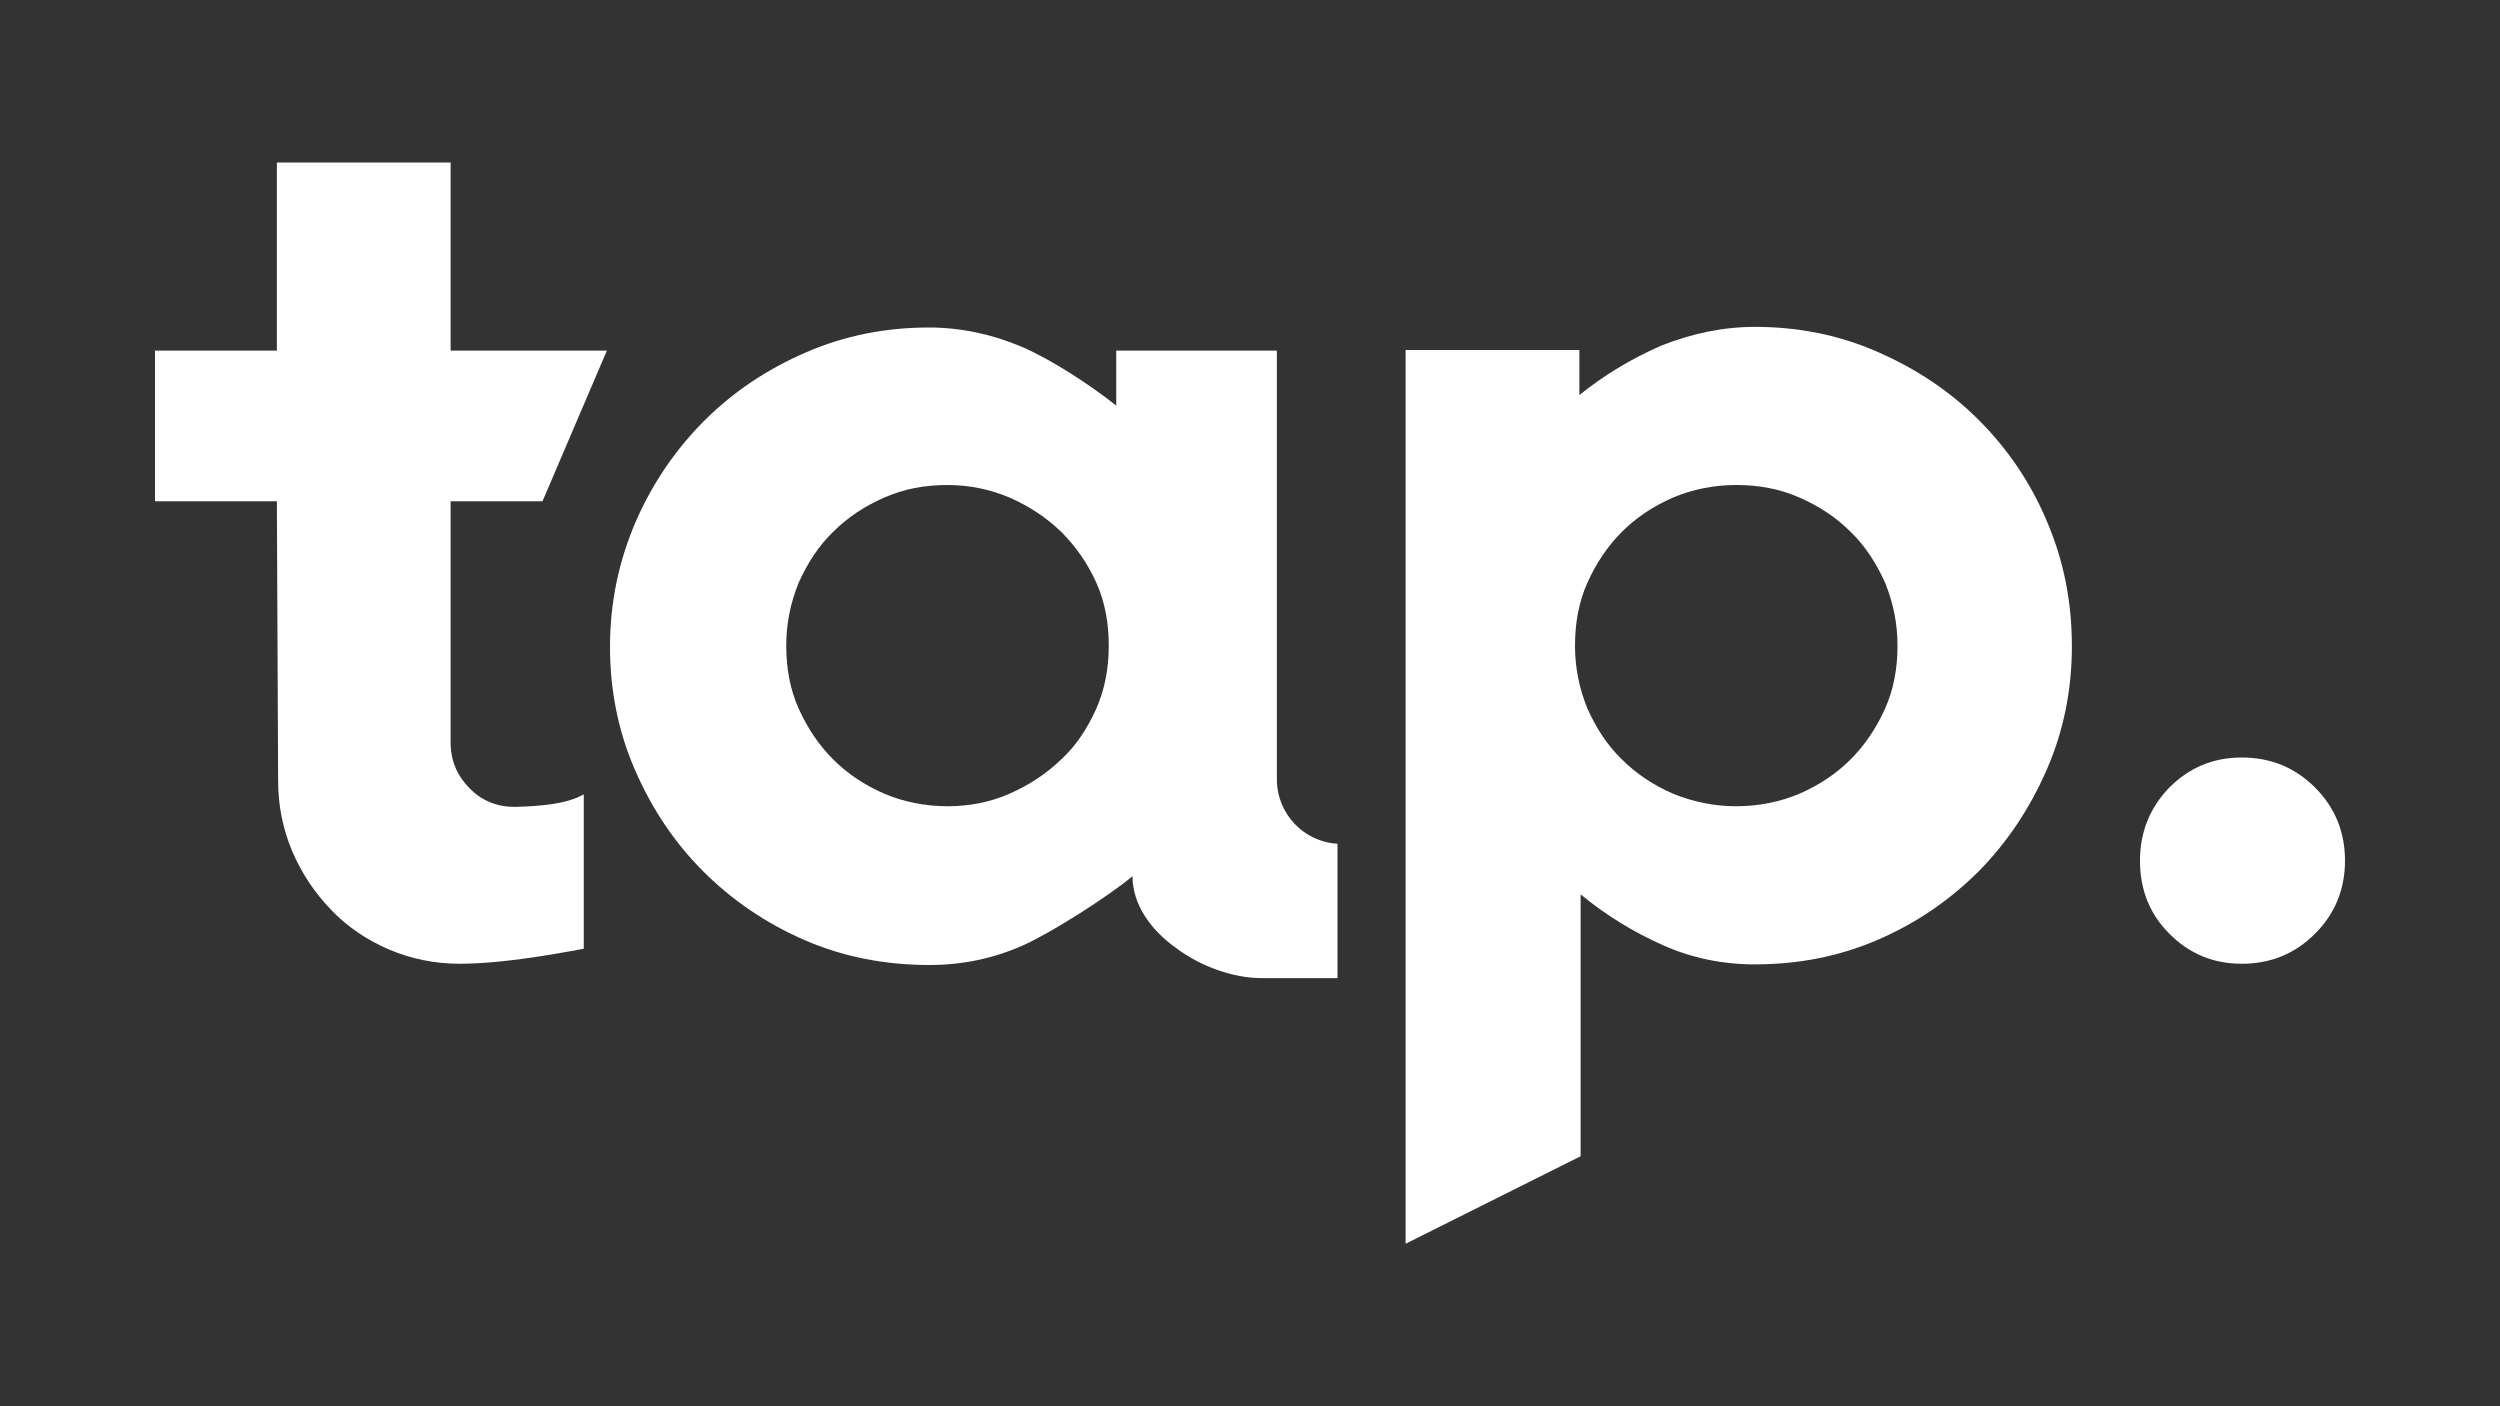
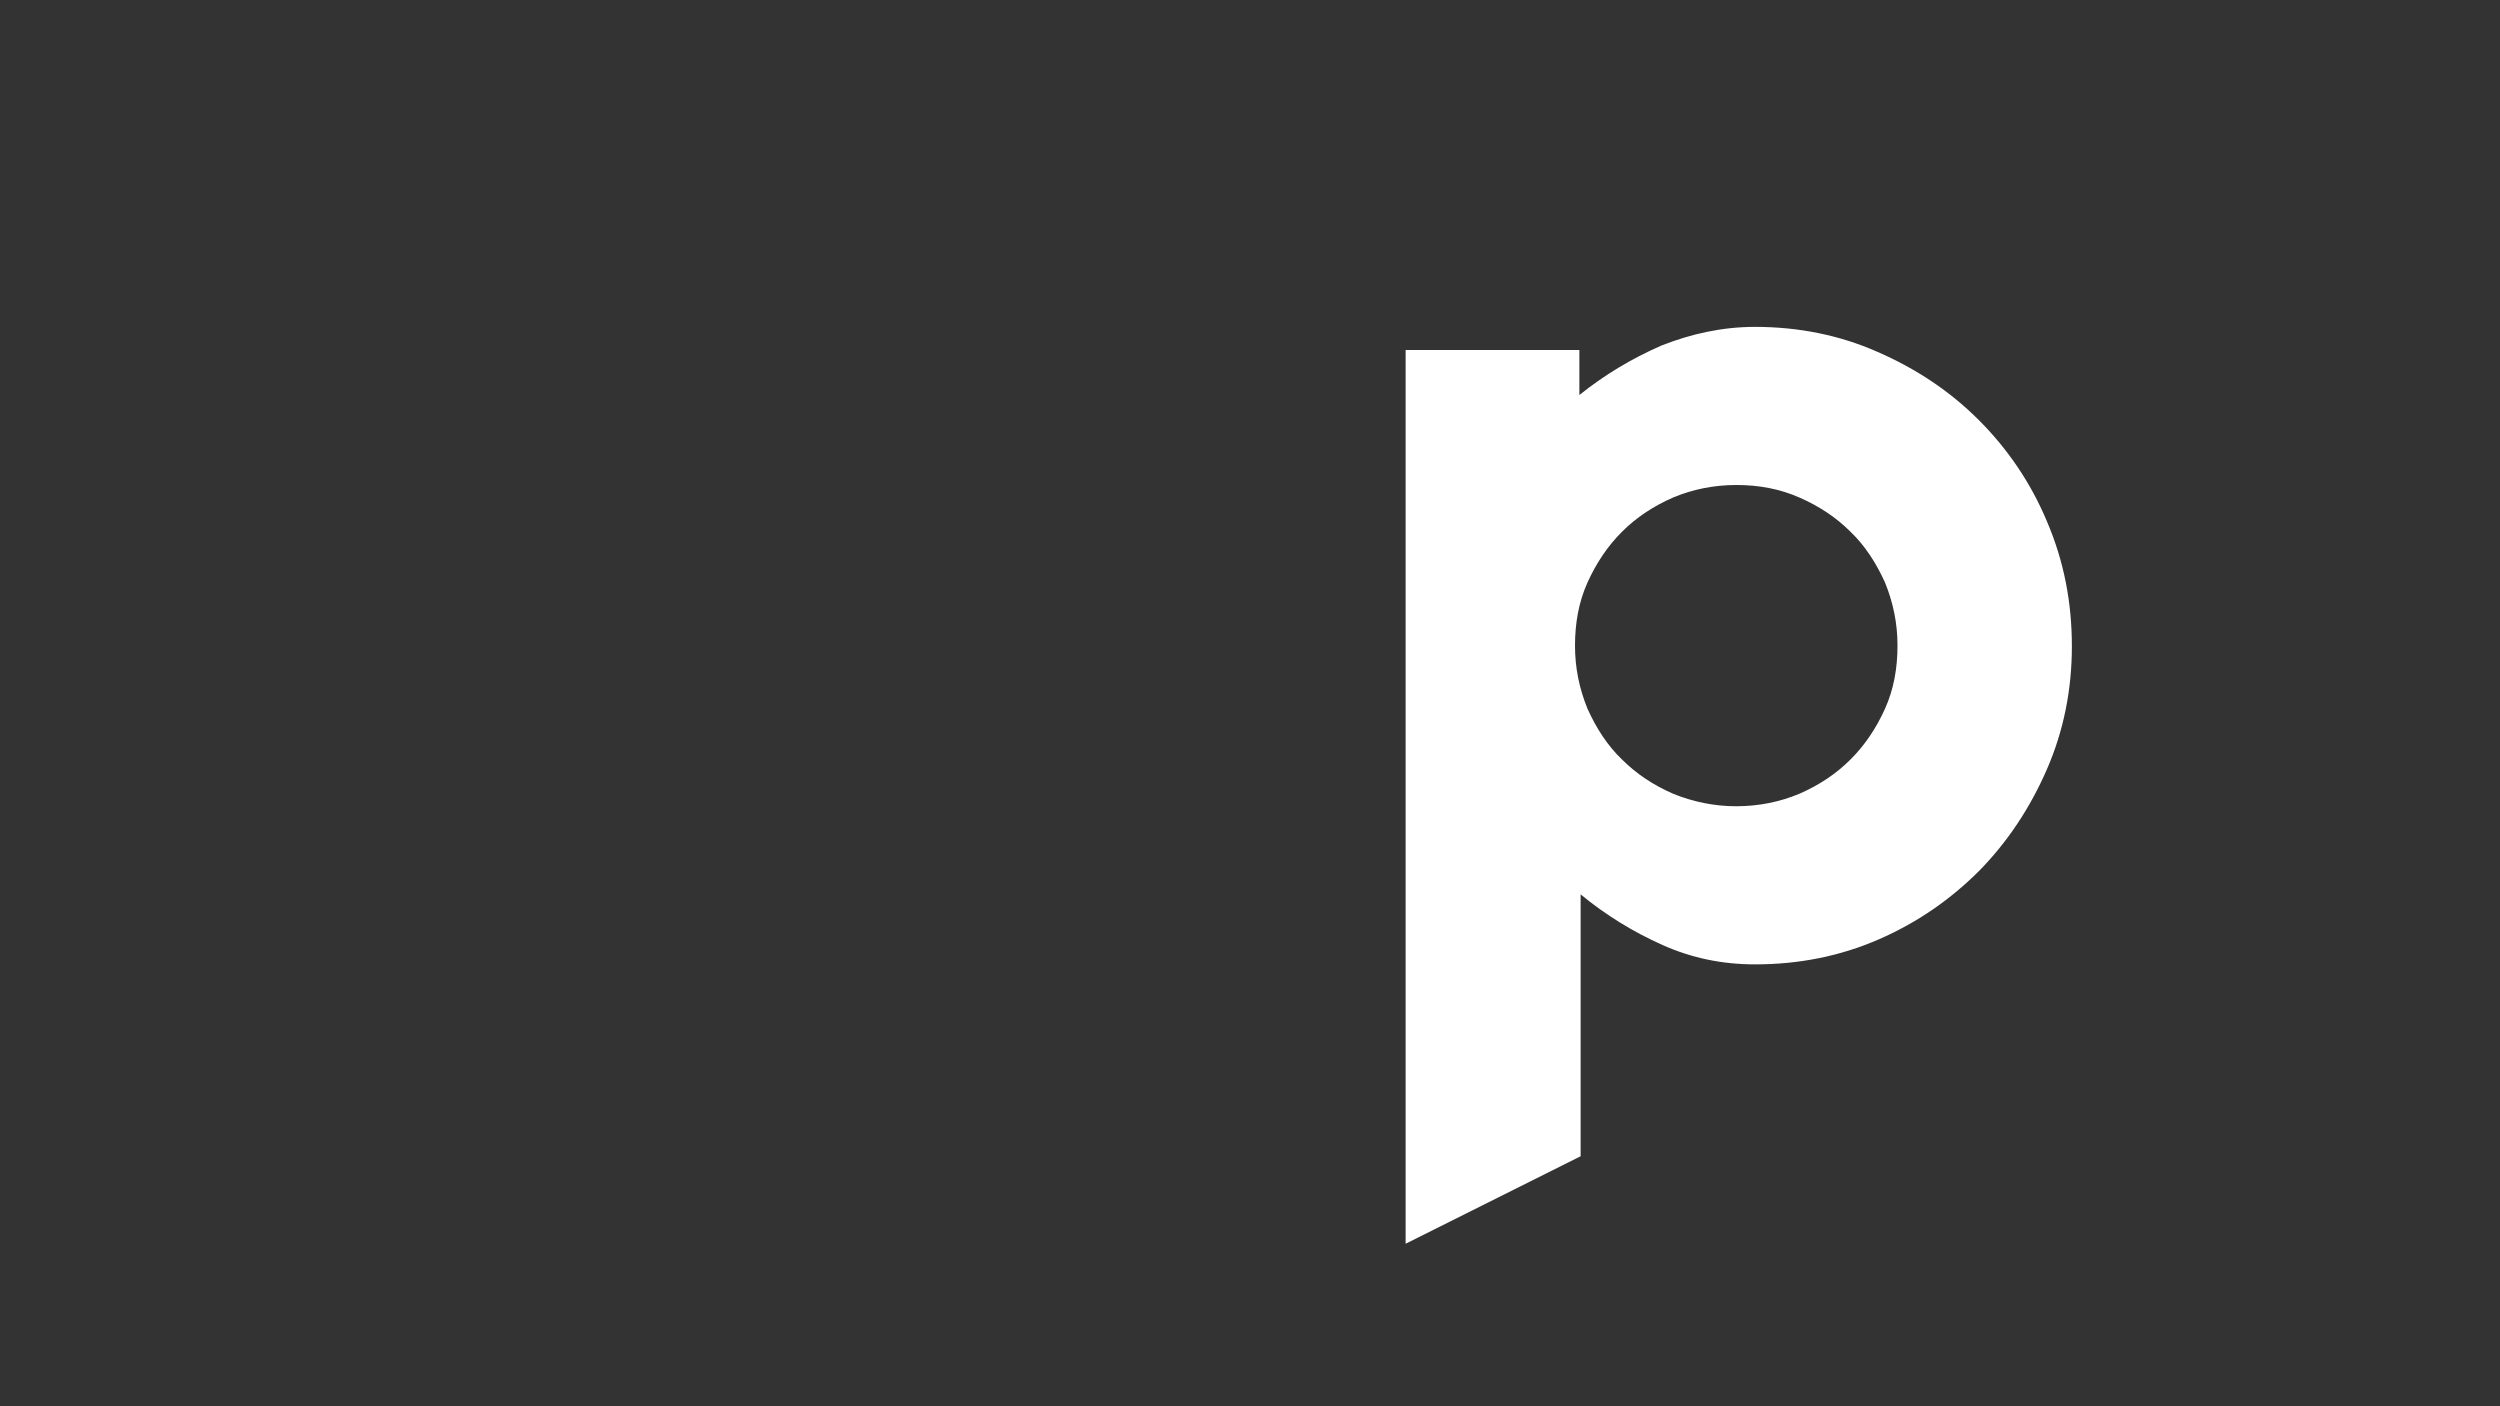
<svg xmlns="http://www.w3.org/2000/svg" xml:space="preserve" style="enable-background:new 0 0 400 225;" viewBox="0 0 400 225" y="0px" x="0px" id="Layer_1" version="1.1">
  <rect x="0" y="0" width="400" height="225" fill="#333333" stroke="none" />
  <style type="text/css">
	.Drop_x0020_Shadow{fill:none;}
	.Round_x0020_Corners_x0020_2_x0020_pt{fill:#FFFFFF;stroke:#231F20;stroke-miterlimit:10;}
	.Live_x0020_Reflect_x0020_X{fill:none;}
	.Bevel_x0020_Soft{fill:url(#SVGID_1_);}
	.Dusk{fill:#FFFFFF;}
	.Foliage_GS{fill:#FFDD00;}
	.Pompadour_GS{fill-rule:evenodd;clip-rule:evenodd;fill:#44ADE2;}
	.st0{fill:#FFFFFF;}
</style>
  <linearGradient y2="-4.401" x2="0.707" y1="-5.108" x1="0" gradientUnits="userSpaceOnUse" id="SVGID_1_">
    <stop style="stop-color:#DEDFE3" offset="0" />
    <stop style="stop-color:#DADBDF" offset="0.178" />
    <stop style="stop-color:#CECFD3" offset="0.361" />
    <stop style="stop-color:#B9BCBF" offset="0.546" />
    <stop style="stop-color:#9CA0A2" offset="0.732" />
    <stop style="stop-color:#787D7E" offset="0.918" />
    <stop style="stop-color:#656B6C" offset="1" />
  </linearGradient>
  <g>
    <g>
-       <path d="M92.8,127.4c0.2-0.1,0.4-0.2,0.6-0.3v24.7c-0.3,0-11.6,2.4-19.8,2.4c-4.1,0-7.9-0.8-11.4-2.3    c-3.5-1.5-6.6-3.6-9.2-6.3c-2.6-2.7-4.7-5.8-6.2-9.3c-1.5-3.5-2.3-7.3-2.3-11.4l-0.2-44.7H24.8V56.1h19.5V26h27.8v30.1h25    L86.8,80.2H72.1v39c0.1,2.7,1.1,5,3.1,7c1.9,1.9,4.3,2.9,7.1,2.9C87.1,129,90.6,128.5,92.8,127.4z" class="st0" />
-       <path d="M204.3,124.7V56.1h-25.7v8.8c-4-3.2-10.4-7.4-15.1-9.4c-4.7-2-9.7-3.1-14.9-3.1c-6.9,0-13.5,1.3-19.7,4    c-6.2,2.7-11.6,6.3-16.2,10.9c-4.6,4.6-8.3,10-11,16.2c-2.7,6.3-4.1,12.9-4.1,20c0,6.9,1.3,13.5,4,19.7    c2.7,6.2,6.3,11.6,10.9,16.2c4.6,4.6,10,8.3,16.2,11c6.2,2.7,12.9,4,20,4c5.2,0,10.1-1,14.9-3.1c4.7-2.1,13.6-7.8,17.6-11.1    c0,4.5,2.9,8.6,7,11.5c4,3,9.2,4.8,13.7,4.8H214V135C208.6,134.7,204.3,130.2,204.3,124.7z M175.4,113.4c-1.4,3.1-3.2,5.9-5.6,8.1    c-2.4,2.3-5.1,4.1-8.3,5.5c-3.2,1.4-6.5,2-9.9,2c-3.6,0-7-0.7-10.1-2c-3.2-1.4-5.9-3.2-8.2-5.5c-2.3-2.3-4.1-5-5.5-8.1    c-1.4-3.1-2-6.5-2-10.1c0-3.6,0.7-6.9,2-10.1c1.4-3.1,3.2-5.9,5.5-8.1c2.3-2.3,5-4.1,8.2-5.5c3.2-1.4,6.5-2,10.1-2    c3.5,0,6.8,0.7,9.9,2c3.2,1.4,5.9,3.2,8.3,5.5c2.3,2.3,4.2,5,5.6,8.1c1.4,3.1,2,6.5,2,10.1C177.4,106.9,176.8,110.2,175.4,113.4z" class="st0" />
      <path d="M280.8,52.3c6.9,0,13.5,1.3,19.6,4c6.2,2.7,11.6,6.3,16.2,10.9c4.6,4.6,8.3,10,10.9,16.2c2.7,6.3,4,12.9,4,20    c0,6.9-1.3,13.5-4,19.7c-2.7,6.2-6.3,11.6-10.8,16.2c-4.6,4.6-9.9,8.3-16.1,11c-6.2,2.7-12.8,4-19.8,4c-5.2,0-10.1-1-14.8-3.1    c-4.7-2.1-9.1-4.8-13.1-8.1v41.9L224.9,199v-143h27.8v7.2c4-3.2,8.3-5.8,13.1-7.9C270.6,53.4,275.6,52.3,280.8,52.3z M277.8,129    c3.6,0,7-0.7,10.1-2c3.2-1.4,5.9-3.2,8.2-5.5c2.3-2.3,4.1-5,5.5-8.1c1.4-3.1,2-6.5,2-10.1c0-3.6-0.7-6.9-2-10.1    c-1.4-3.1-3.2-5.9-5.5-8.1c-2.3-2.3-5-4.1-8.2-5.5c-3.2-1.4-6.5-2-10.1-2c-3.6,0-7,0.7-10.1,2c-3.2,1.4-5.9,3.2-8.2,5.5    c-2.3,2.3-4.1,5-5.5,8.1c-1.4,3.1-2,6.5-2,10.1c0,3.6,0.7,6.9,2,10.1c1.4,3.1,3.2,5.9,5.5,8.1c2.3,2.3,5,4.1,8.2,5.5    C270.9,128.3,274.3,129,277.8,129z" class="st0" />
-       <path d="M358.7,154.2c-4.6,0-8.4-1.6-11.6-4.8c-3.2-3.2-4.7-7.1-4.7-11.7c0-4.6,1.6-8.5,4.7-11.7    c3.2-3.2,7-4.8,11.6-4.8c4.6,0,8.5,1.6,11.7,4.8c3.2,3.2,4.8,7.1,4.8,11.7c0,4.6-1.6,8.5-4.8,11.7    C367.2,152.6,363.3,154.2,358.7,154.2z" class="st0" />
    </g>
  </g>
</svg>